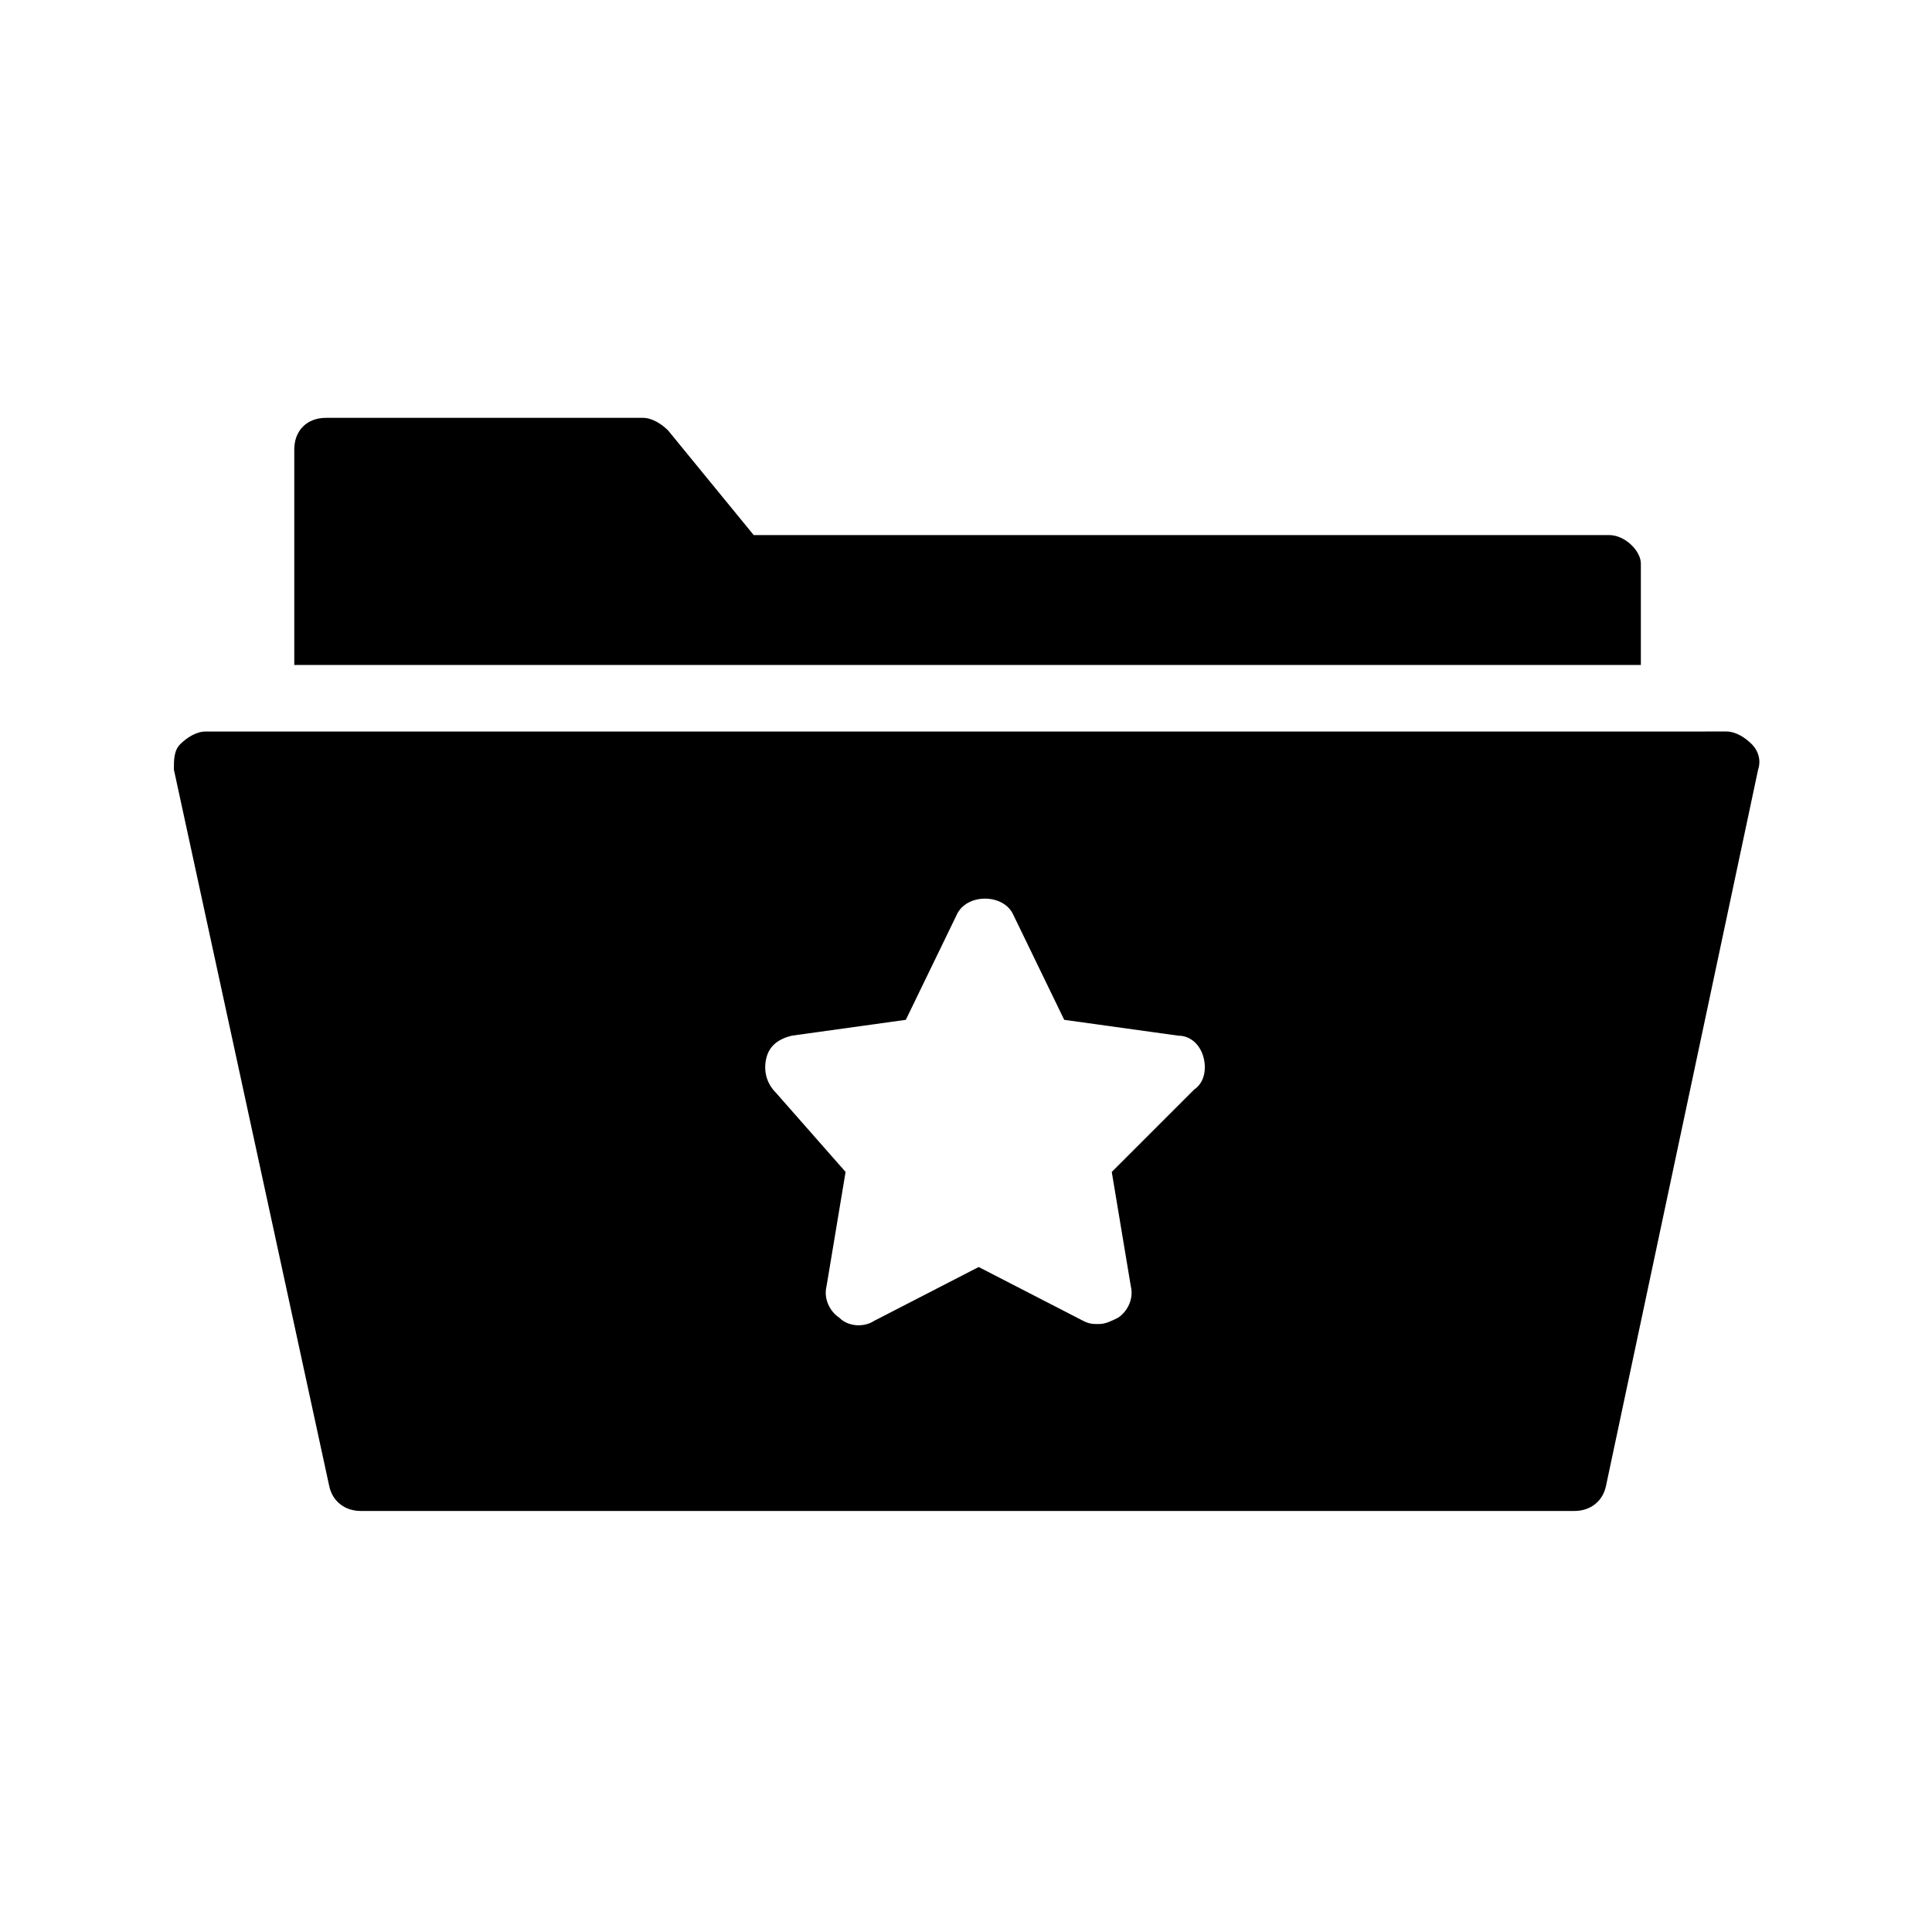
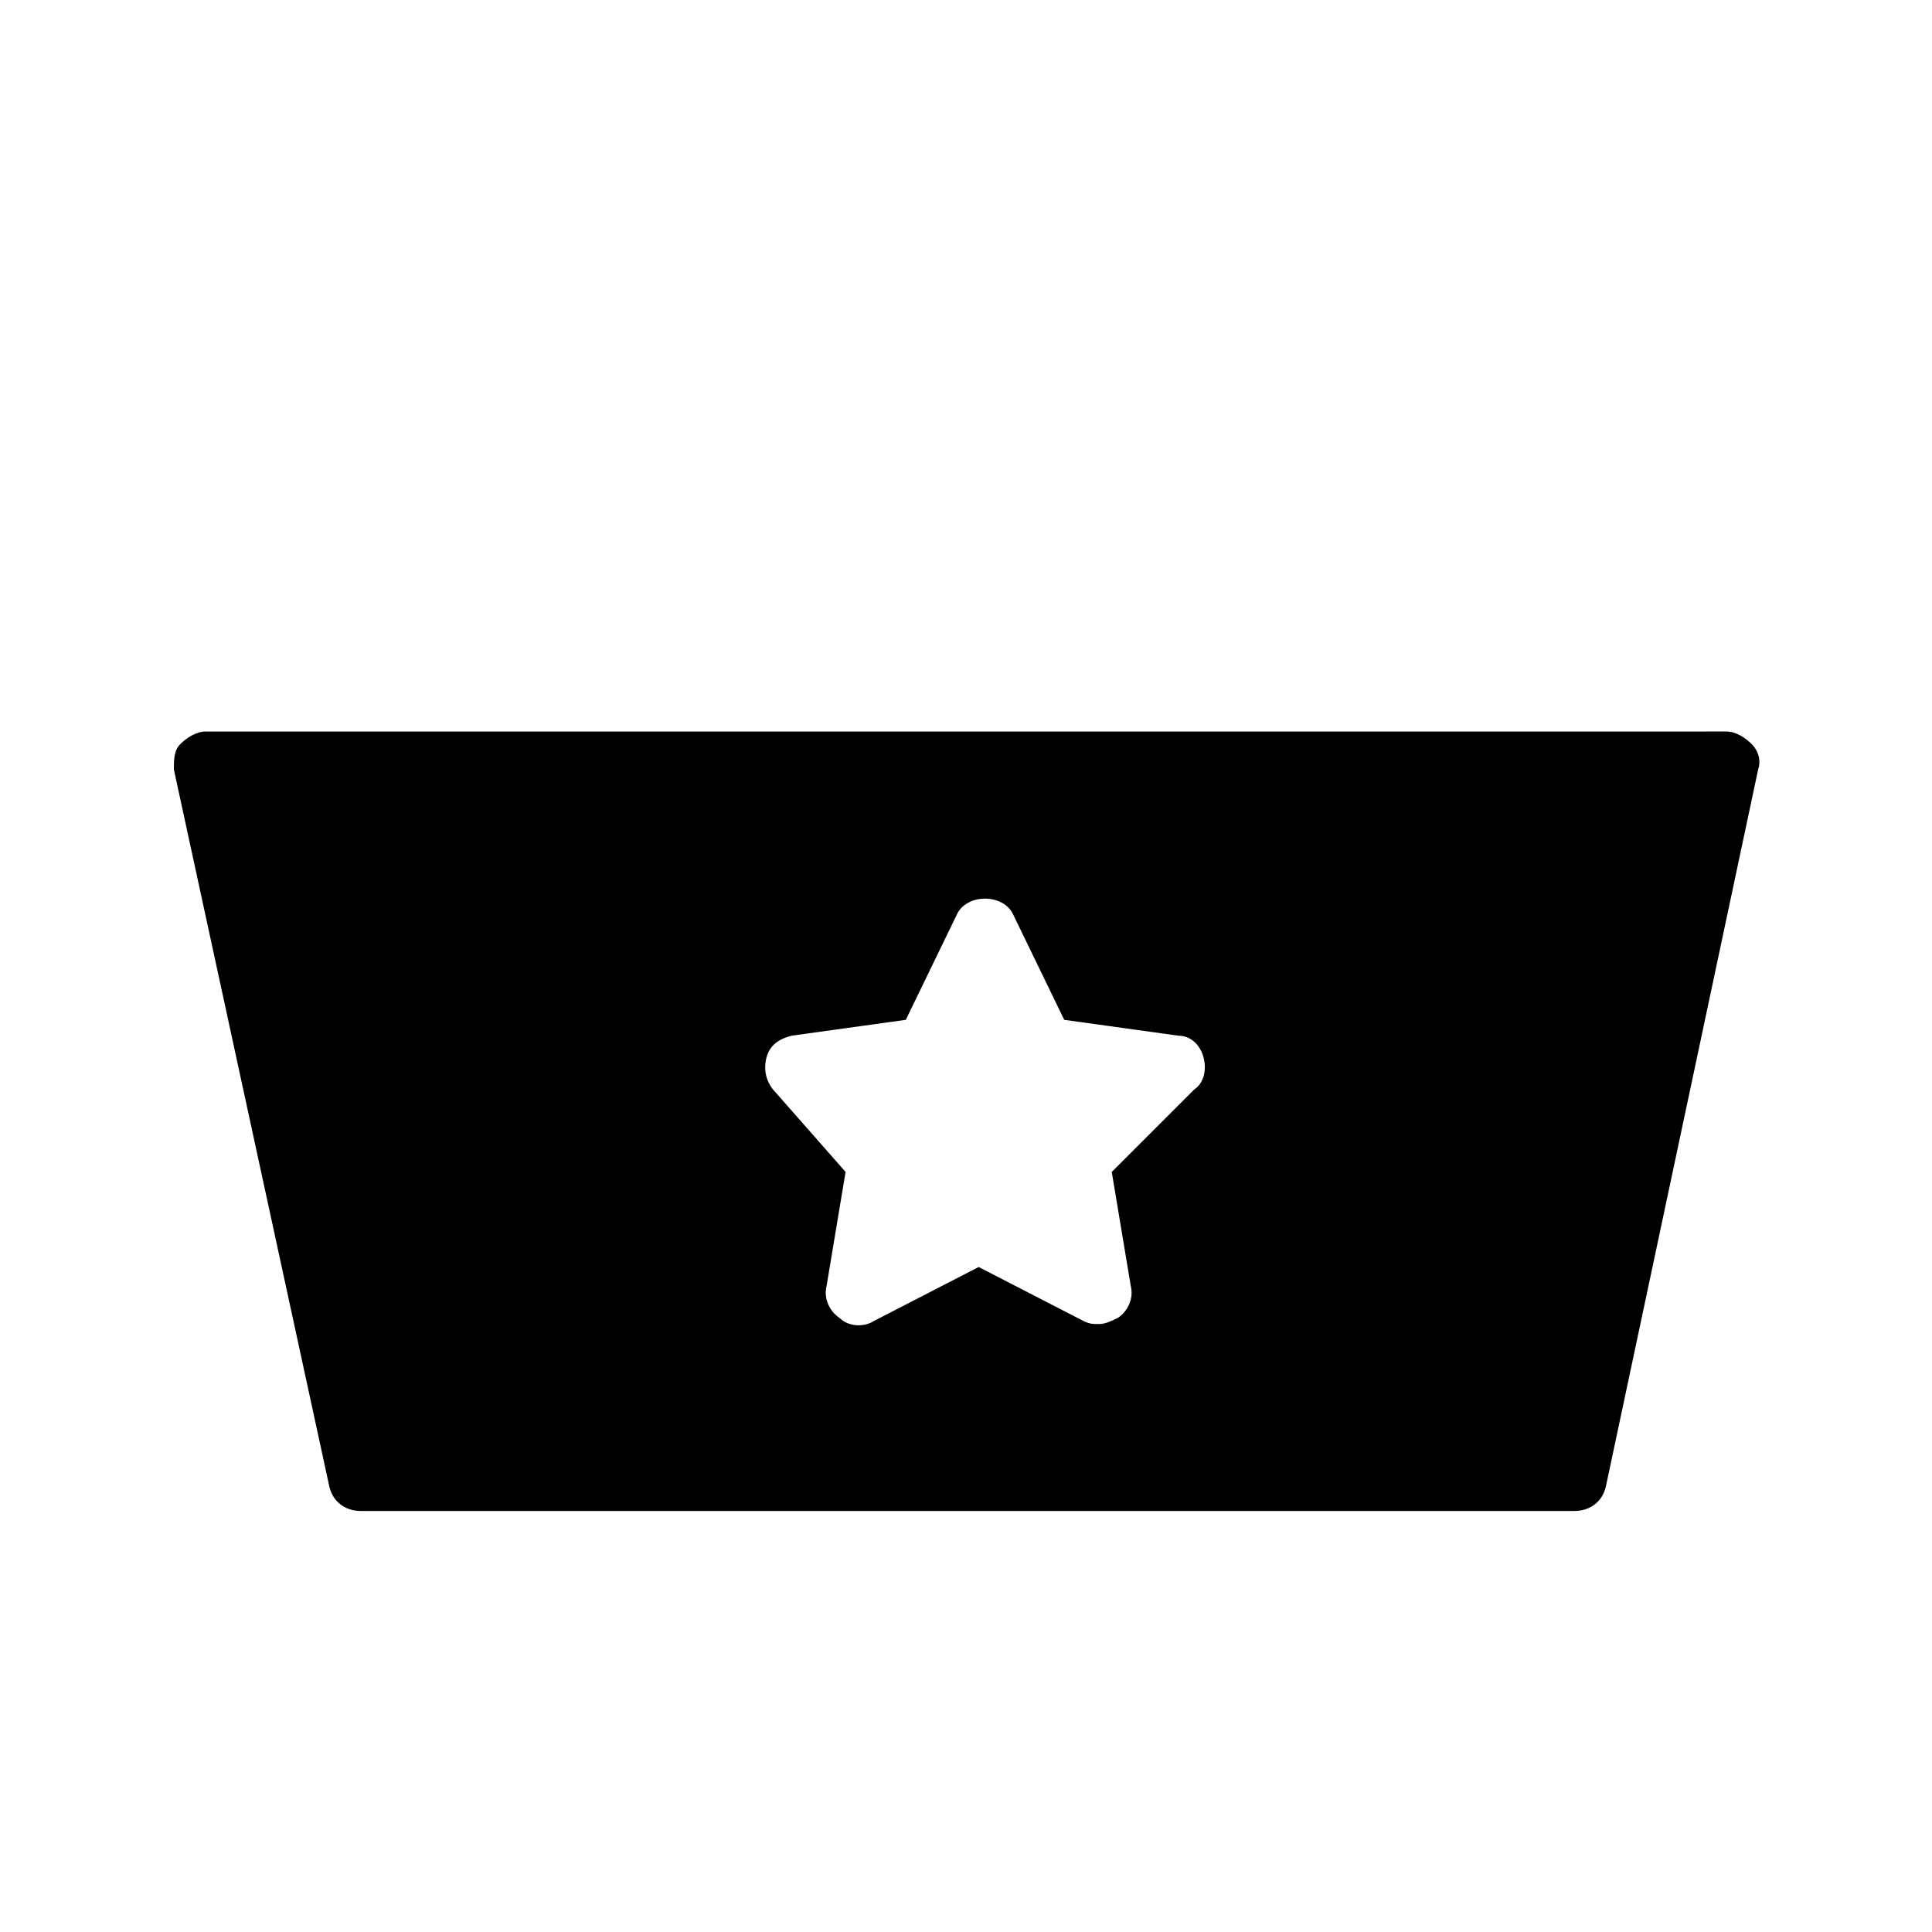
<svg xmlns="http://www.w3.org/2000/svg" fill="#000000" width="800px" height="800px" version="1.1" viewBox="144 144 512 512">
  <g>
-     <path d="m570.45 285.8h-226.71l-22.672-27.711c-1.68-1.68-4.199-3.359-6.719-3.359l-83.965 0.004c-5.039 0-8.398 3.359-8.398 8.398v57.098h356.86v-26.871c0.004-3.359-4.195-7.559-8.395-7.559z" />
    <path d="m191.76 341.22c-1.68 1.676-1.68 4.195-1.68 6.715l41.145 189.77c0.84 4.199 4.199 6.719 8.398 6.719h321.6c4.199 0 7.559-2.519 8.398-6.719l40.301-189.77c0.84-2.519 0-5.039-1.68-6.719-1.68-1.68-4.199-3.359-6.719-3.359l-403.04 0.004c-2.519 0-5.039 1.68-6.719 3.359zm155.34 83.125c0.84-3.359 3.359-5.039 6.719-5.879l30.23-4.199 13.434-27.711c2.519-5.879 12.594-5.879 15.113 0l13.434 27.711 30.23 4.199c3.359 0 5.879 2.519 6.719 5.879 0.84 3.359 0 6.719-2.519 8.398l-21.832 21.832 5.039 30.23c0.84 3.359-0.84 6.719-3.359 8.398-1.68 0.84-3.359 1.68-5.039 1.68s-2.519 0-4.199-0.84l-27.711-14.273-27.711 14.273c-2.519 1.68-6.719 1.68-9.238-0.84-2.519-1.68-4.199-5.039-3.359-8.398l5.039-30.23-18.469-20.992c-2.519-2.519-3.359-5.879-2.519-9.238z" />
  </g>
</svg>